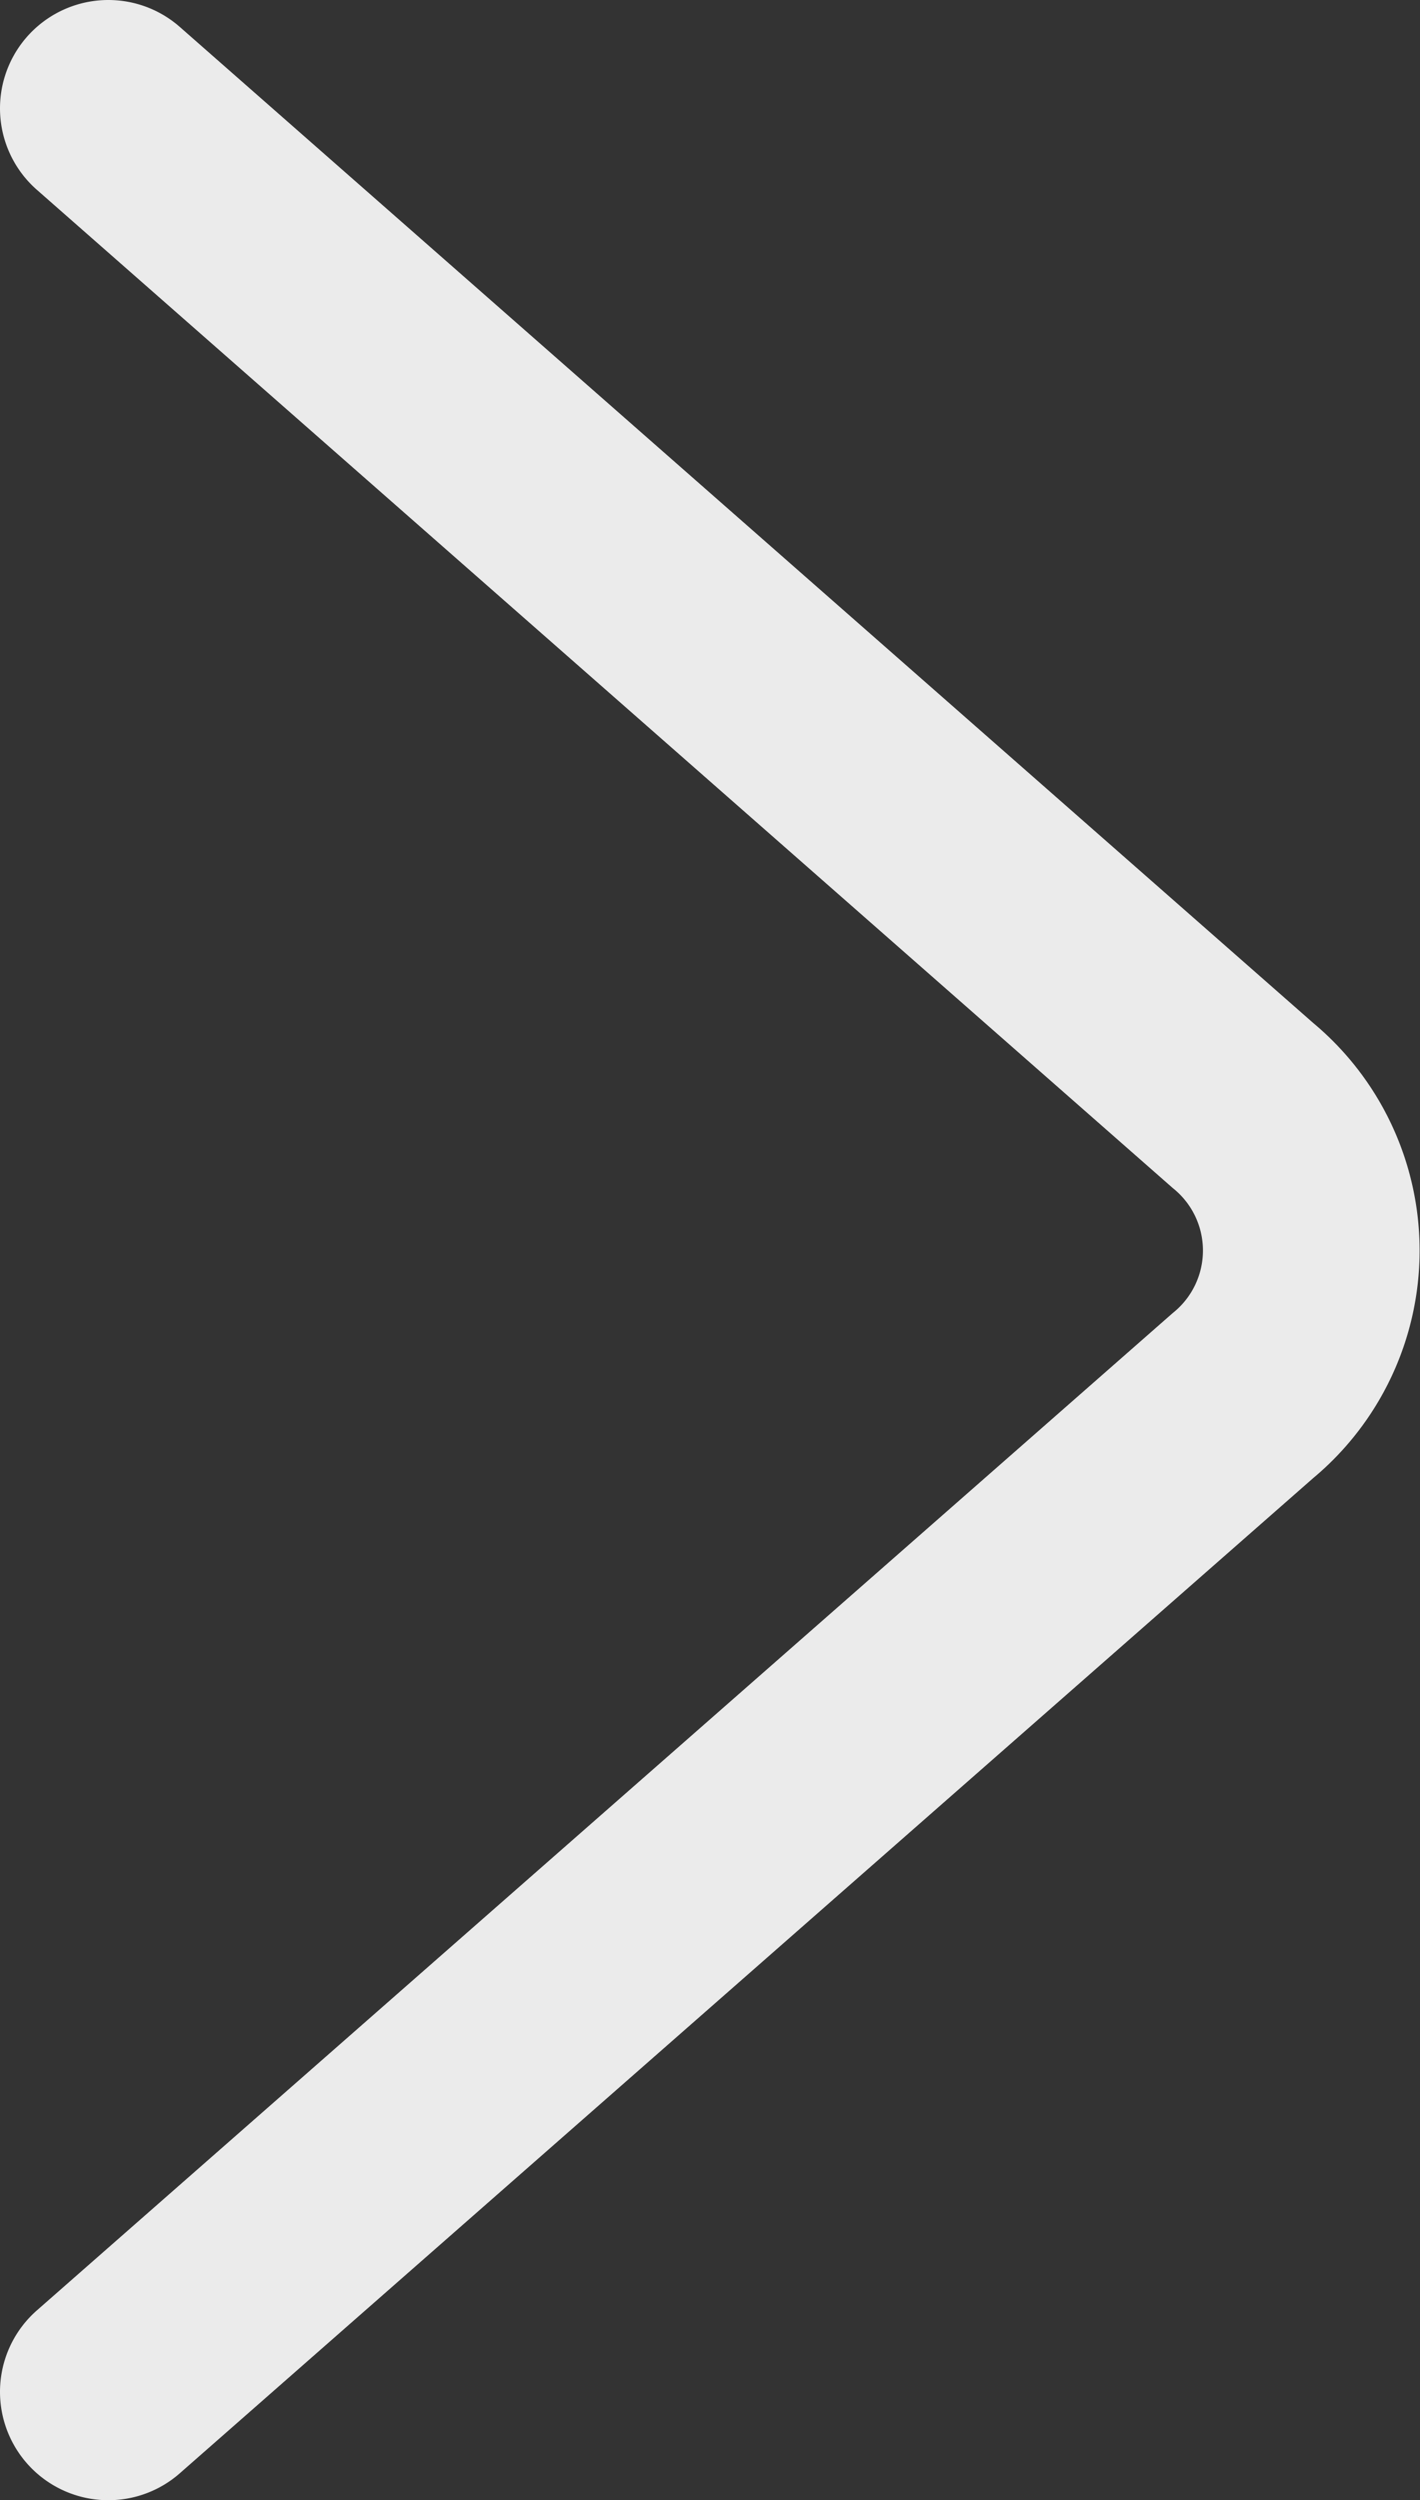
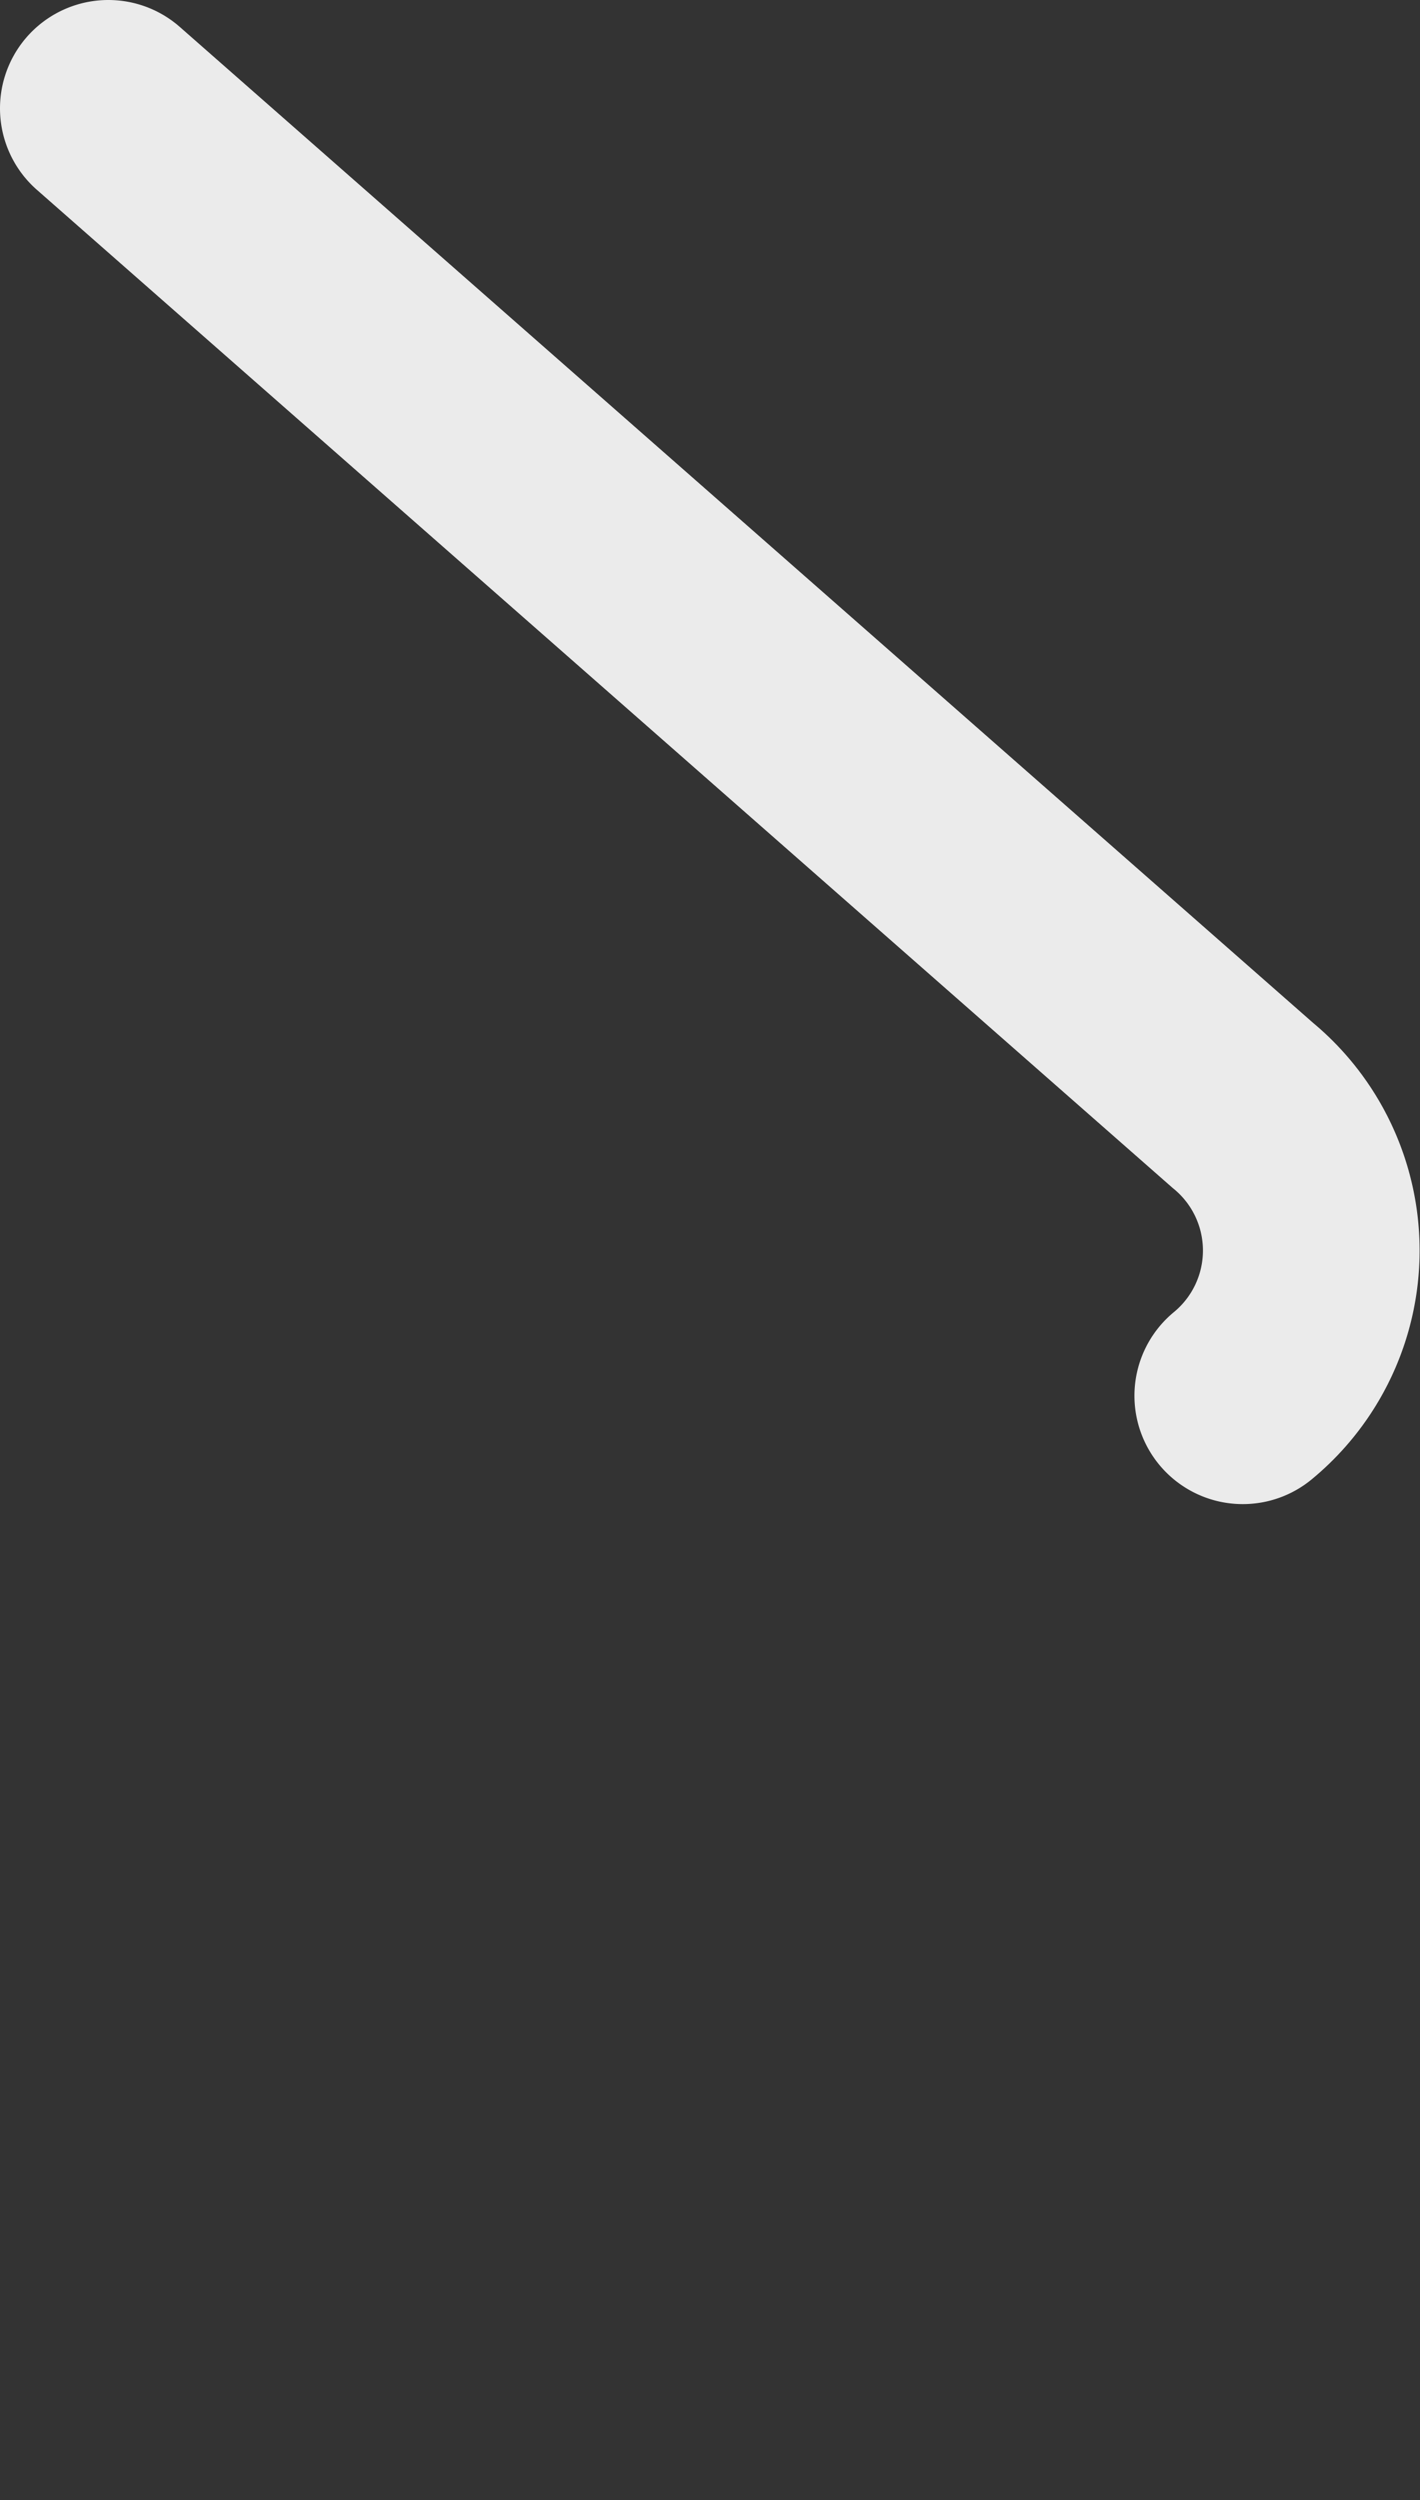
<svg xmlns="http://www.w3.org/2000/svg" viewBox="0 0 32.77 57.68">
  <rect x="0" y="0" width="32.77" height="57.68" fill="#333333" stroke="none" />
  <defs>
    <style>.cls-1{fill:none;stroke:#fff;stroke-linecap:round;stroke-linejoin:round;stroke-width:5px;opacity:0.9;}</style>
  </defs>
  <title>Asset 1</title>
  <g id="Layer_2" data-name="Layer 2">
    <g id="Layer_1-2" data-name="Layer 1">
-       <path class="cls-1" d="M2.5,2.5l26.18,23a4.34,4.34,0,0,1,0,6.7L2.5,55.18" />
+       <path class="cls-1" d="M2.5,2.5l26.18,23a4.34,4.34,0,0,1,0,6.7" />
    </g>
  </g>
</svg>